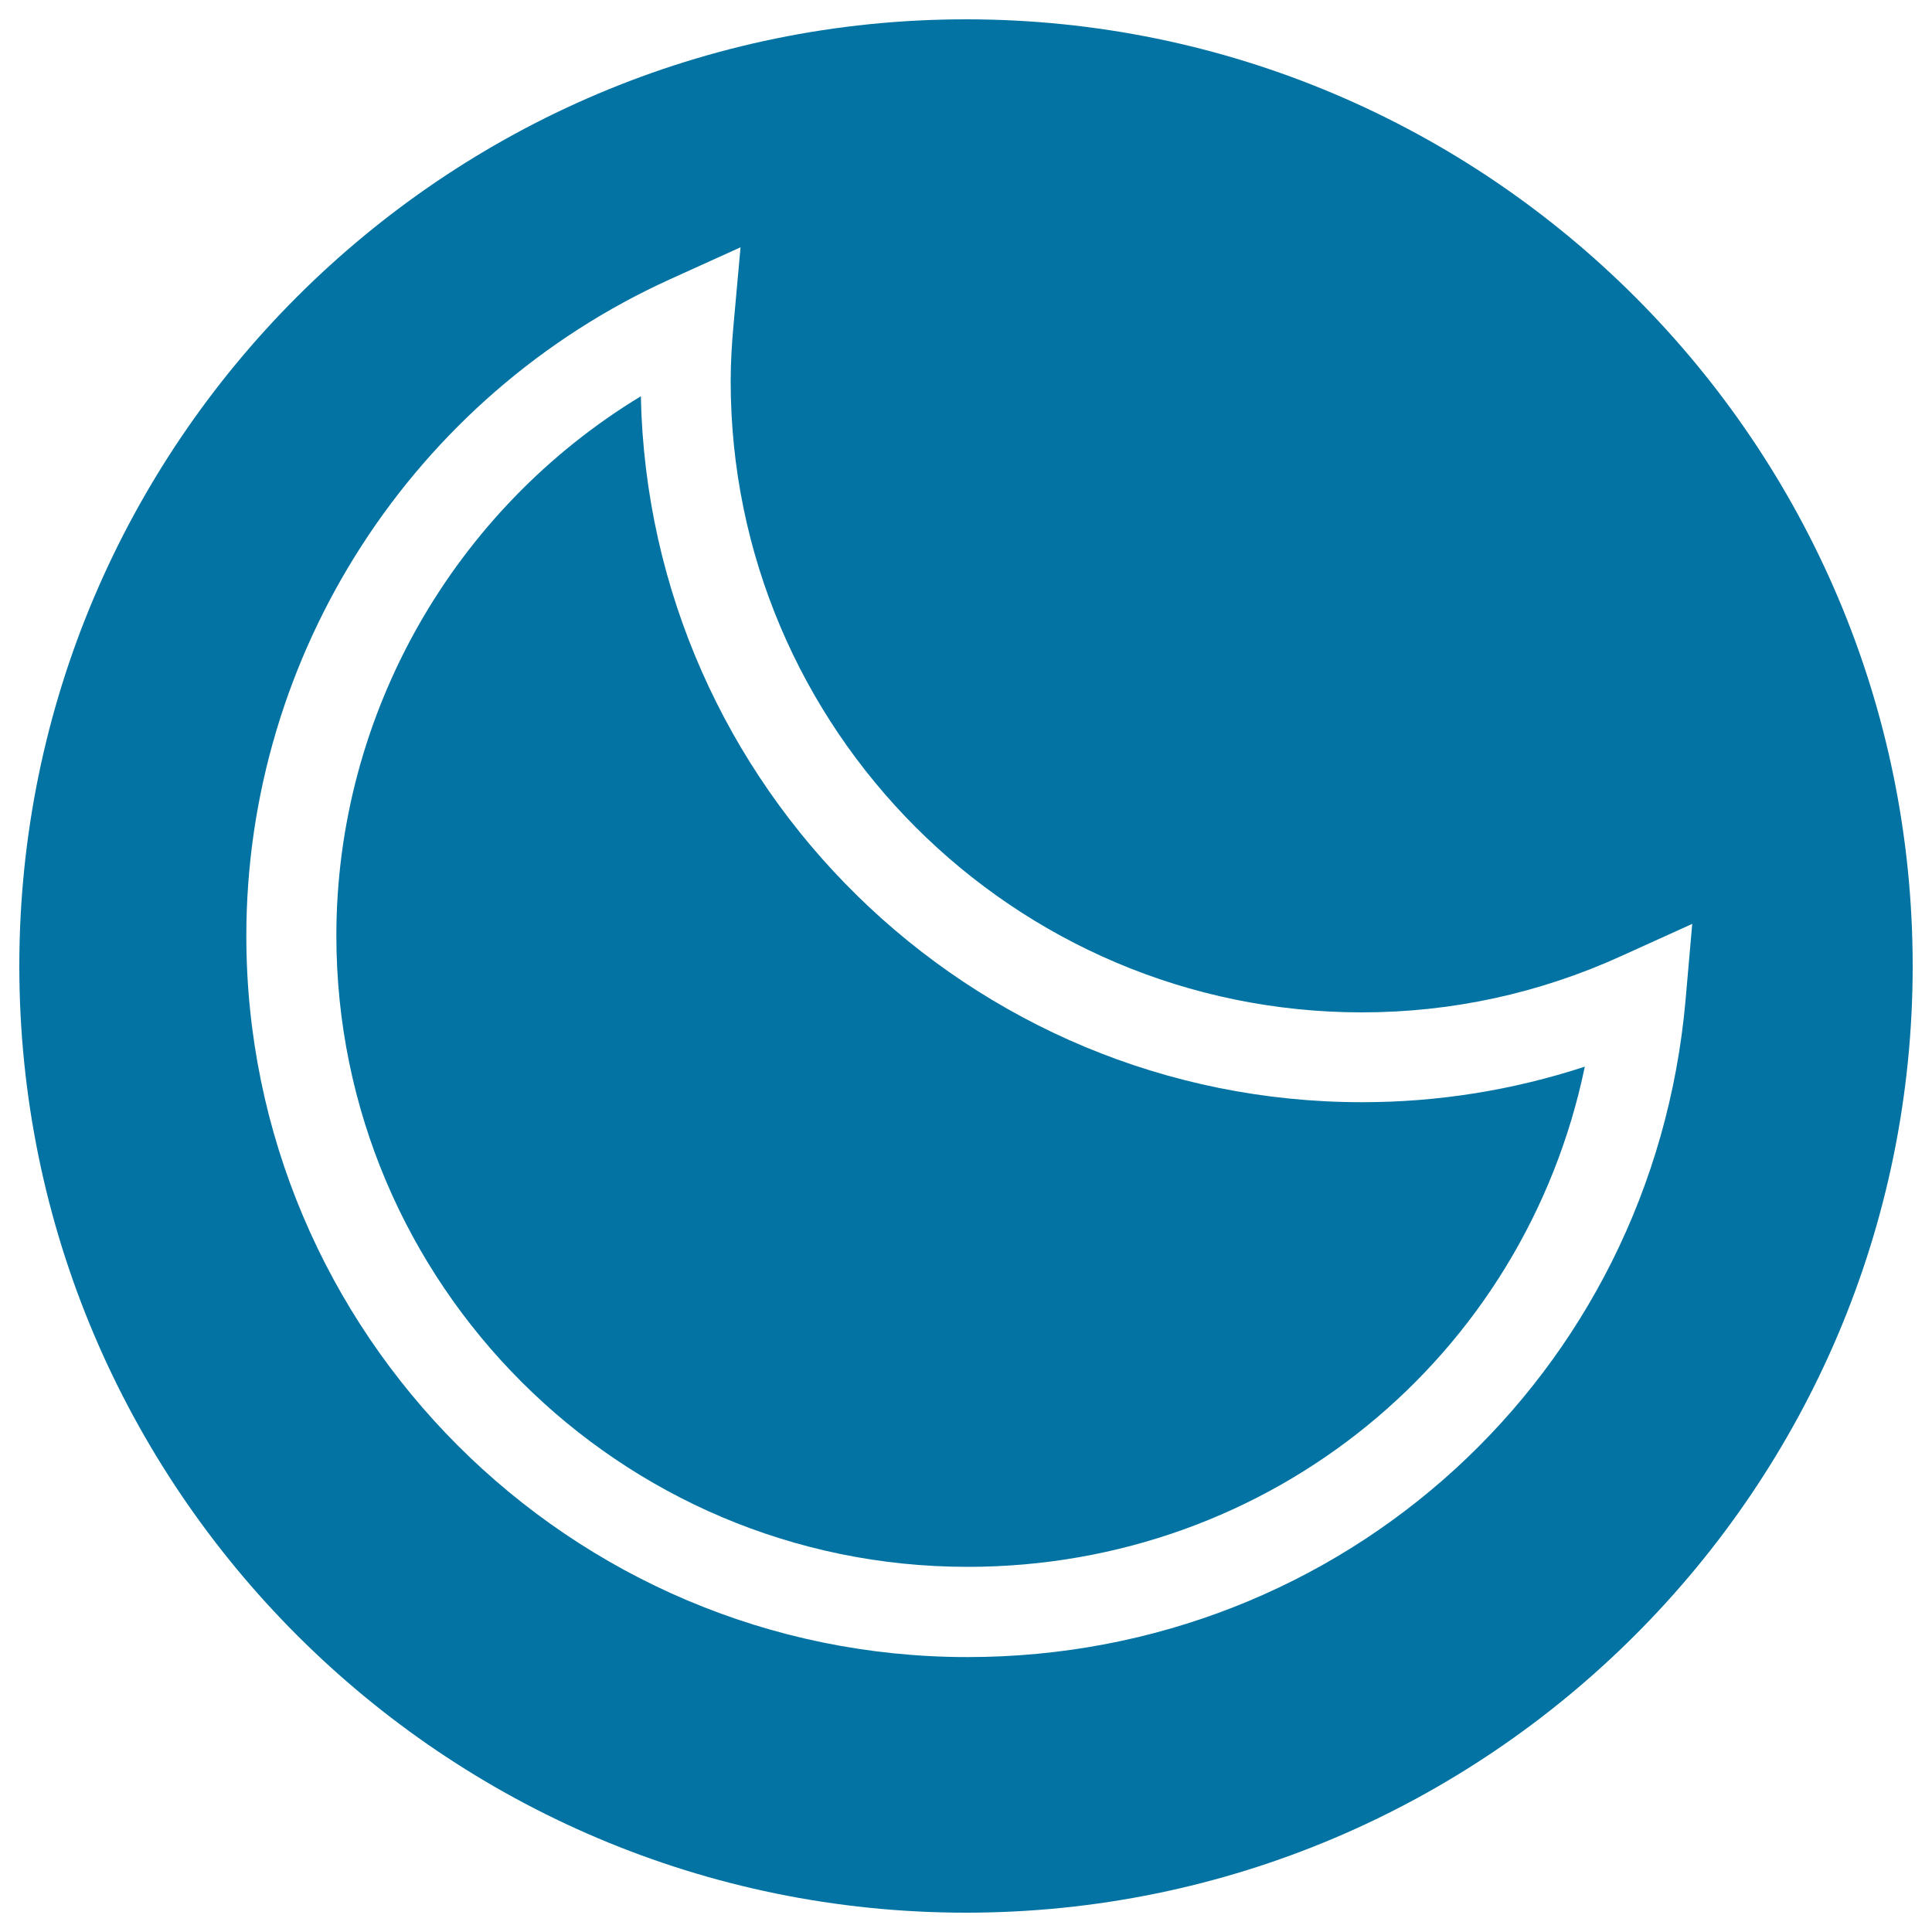
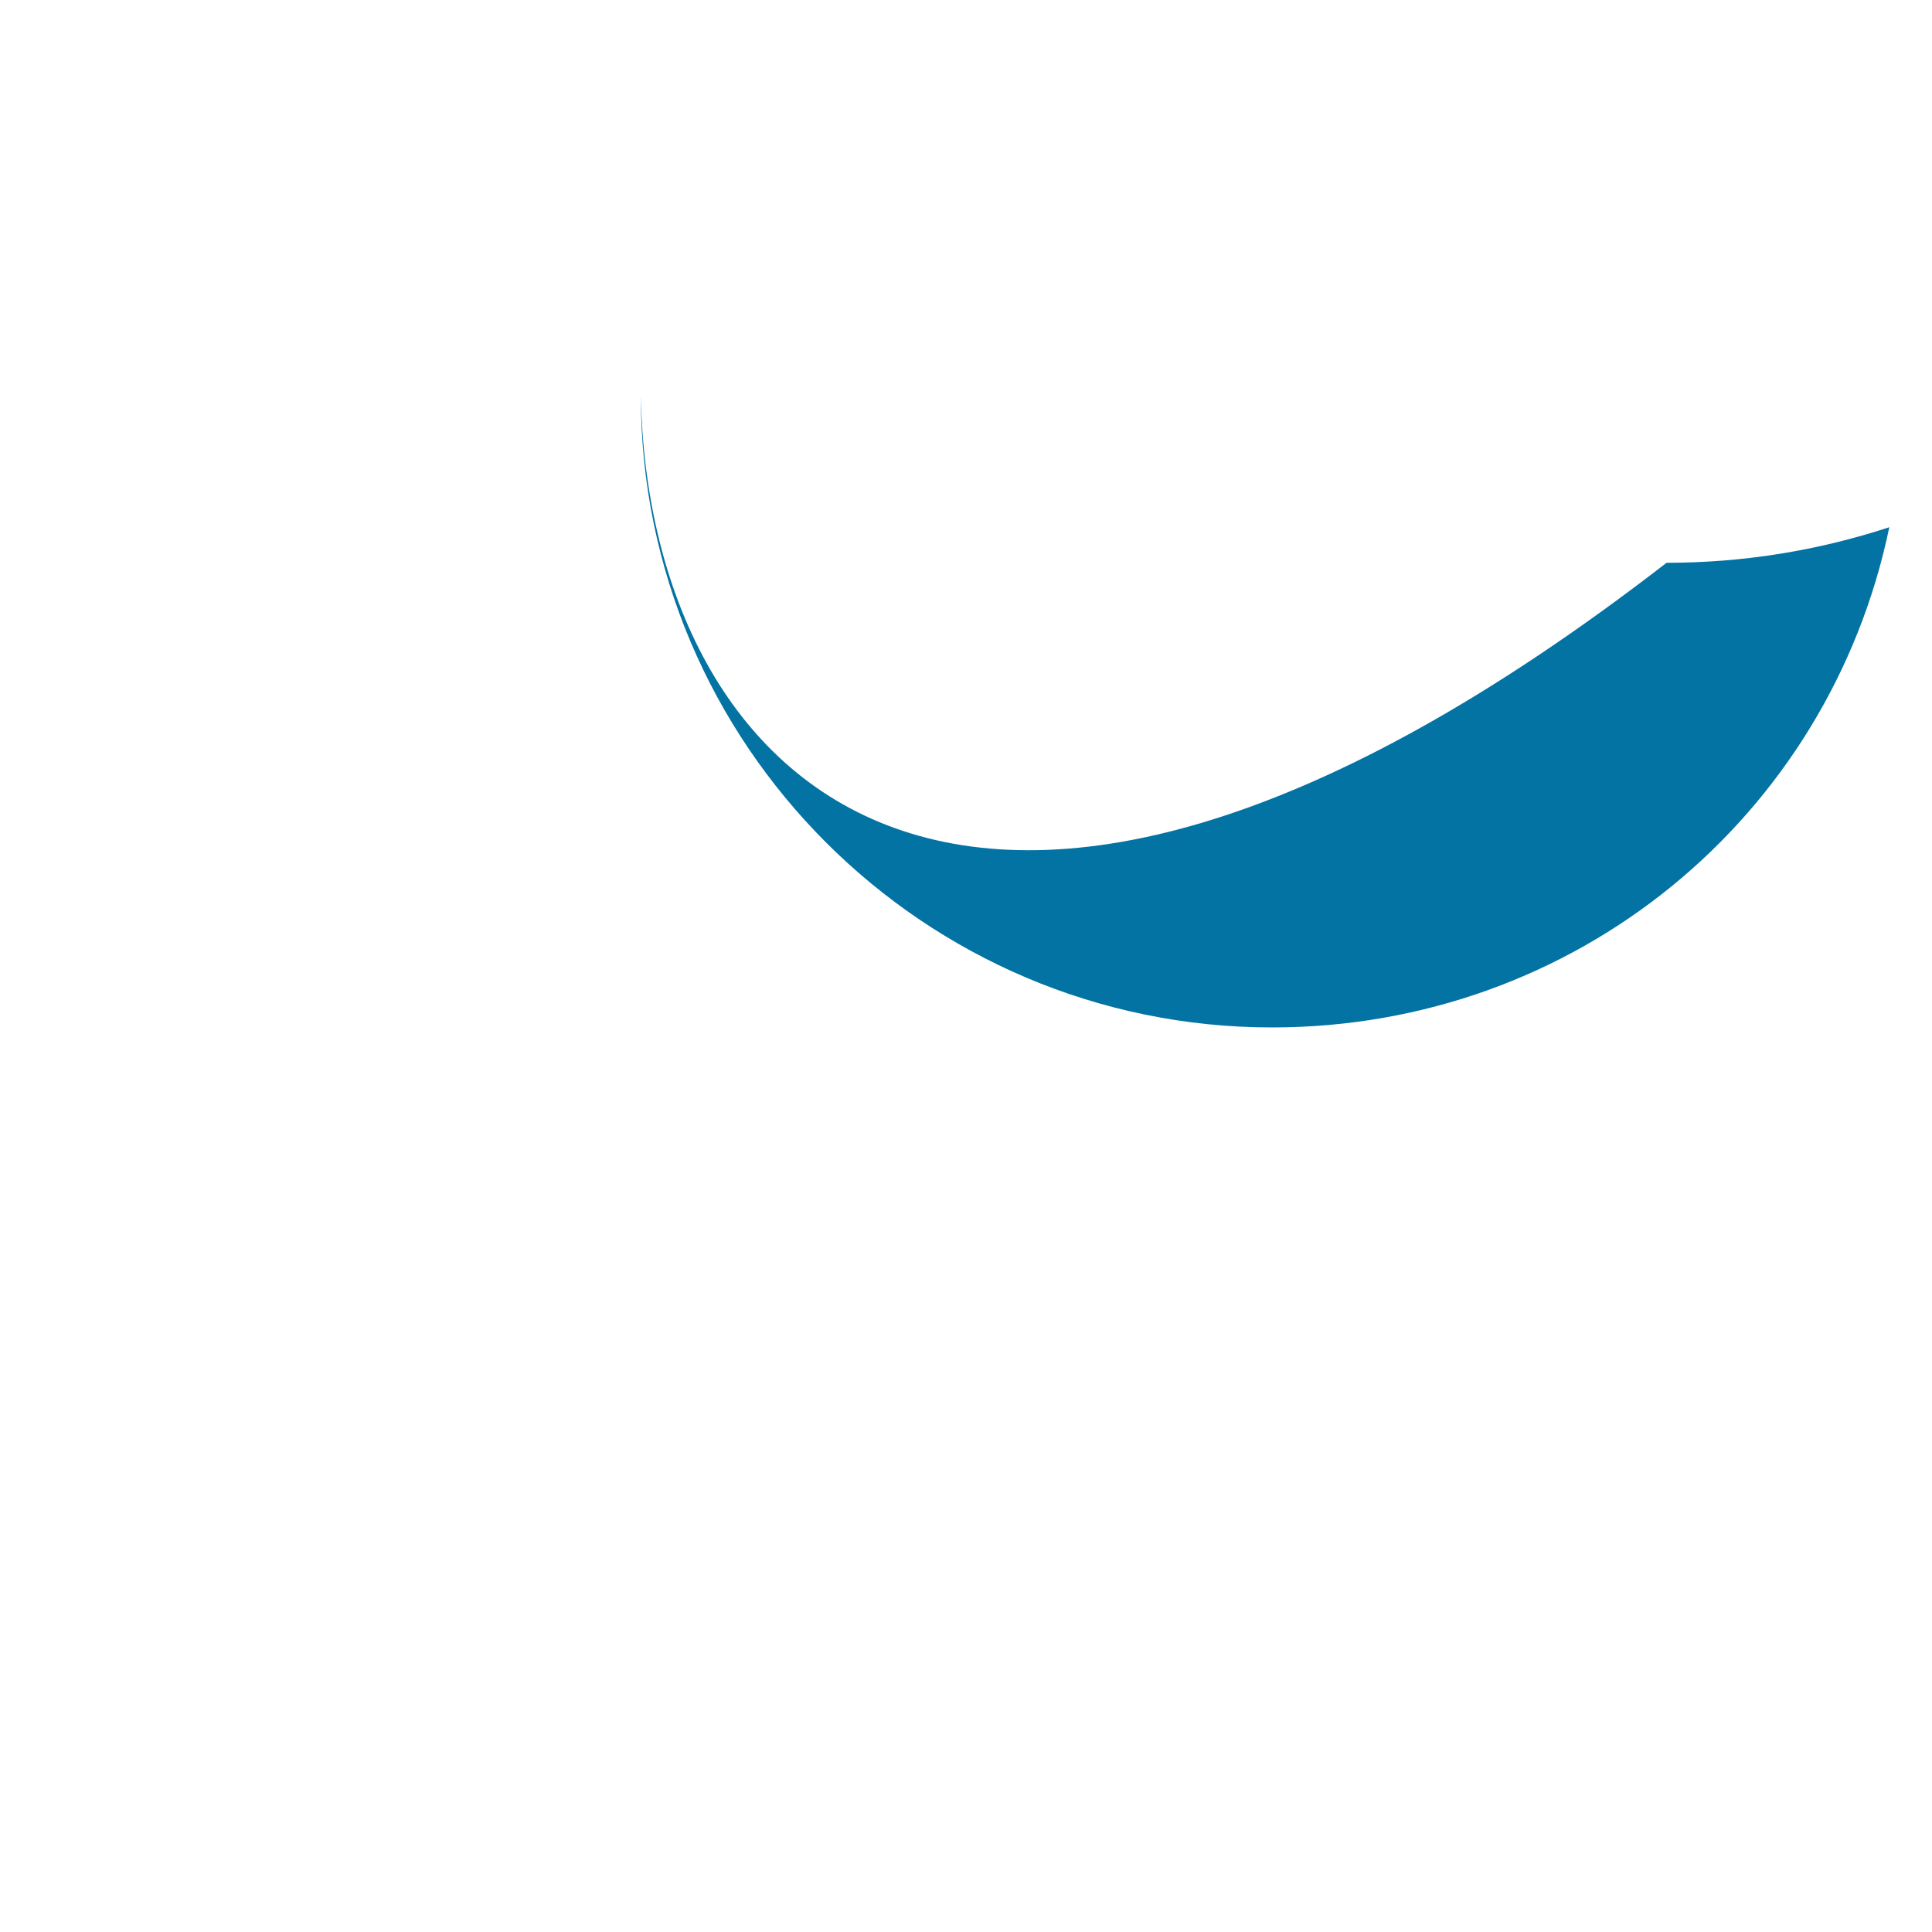
<svg xmlns="http://www.w3.org/2000/svg" viewBox="0 0 1000 1000" style="fill:#0273a2">
  <title>Moon Button SVG icon</title>
  <g>
    <g>
-       <path d="M331.7,205.1c-96.8,58.7-157.6,164.5-157.6,279.2c0,180.1,146.5,326.7,326.7,326.7c157.1,0,288.3-108.8,319.5-258.9c-37.3,12.2-75.9,18.4-115.3,18.4C501.8,570.5,335.9,407.3,331.7,205.1z" />
-       <path d="M500,10C229.8,10,10,229.8,10,500c0,270.2,219.8,490,490,490s490-219.8,490-490C990,229.8,770.2,10,500,10z M500.8,857.7c-205.8,0-373.3-167.5-373.3-373.3c0-146,86.1-279.4,219.4-339.9l36.4-16.5l-3.6,39.9c-0.9,9.7-1.5,19.5-1.5,29.4c0,180.1,146.5,326.7,326.7,326.7c46.5,0,91.8-9.8,134.6-29.3l36.4-16.5l-3.5,39.9C855.1,711.6,695.4,857.7,500.8,857.7z" />
+       <path d="M331.7,205.1c0,180.1,146.5,326.7,326.7,326.7c157.1,0,288.3-108.8,319.5-258.9c-37.3,12.2-75.9,18.4-115.3,18.4C501.8,570.5,335.9,407.3,331.7,205.1z" />
    </g>
  </g>
</svg>